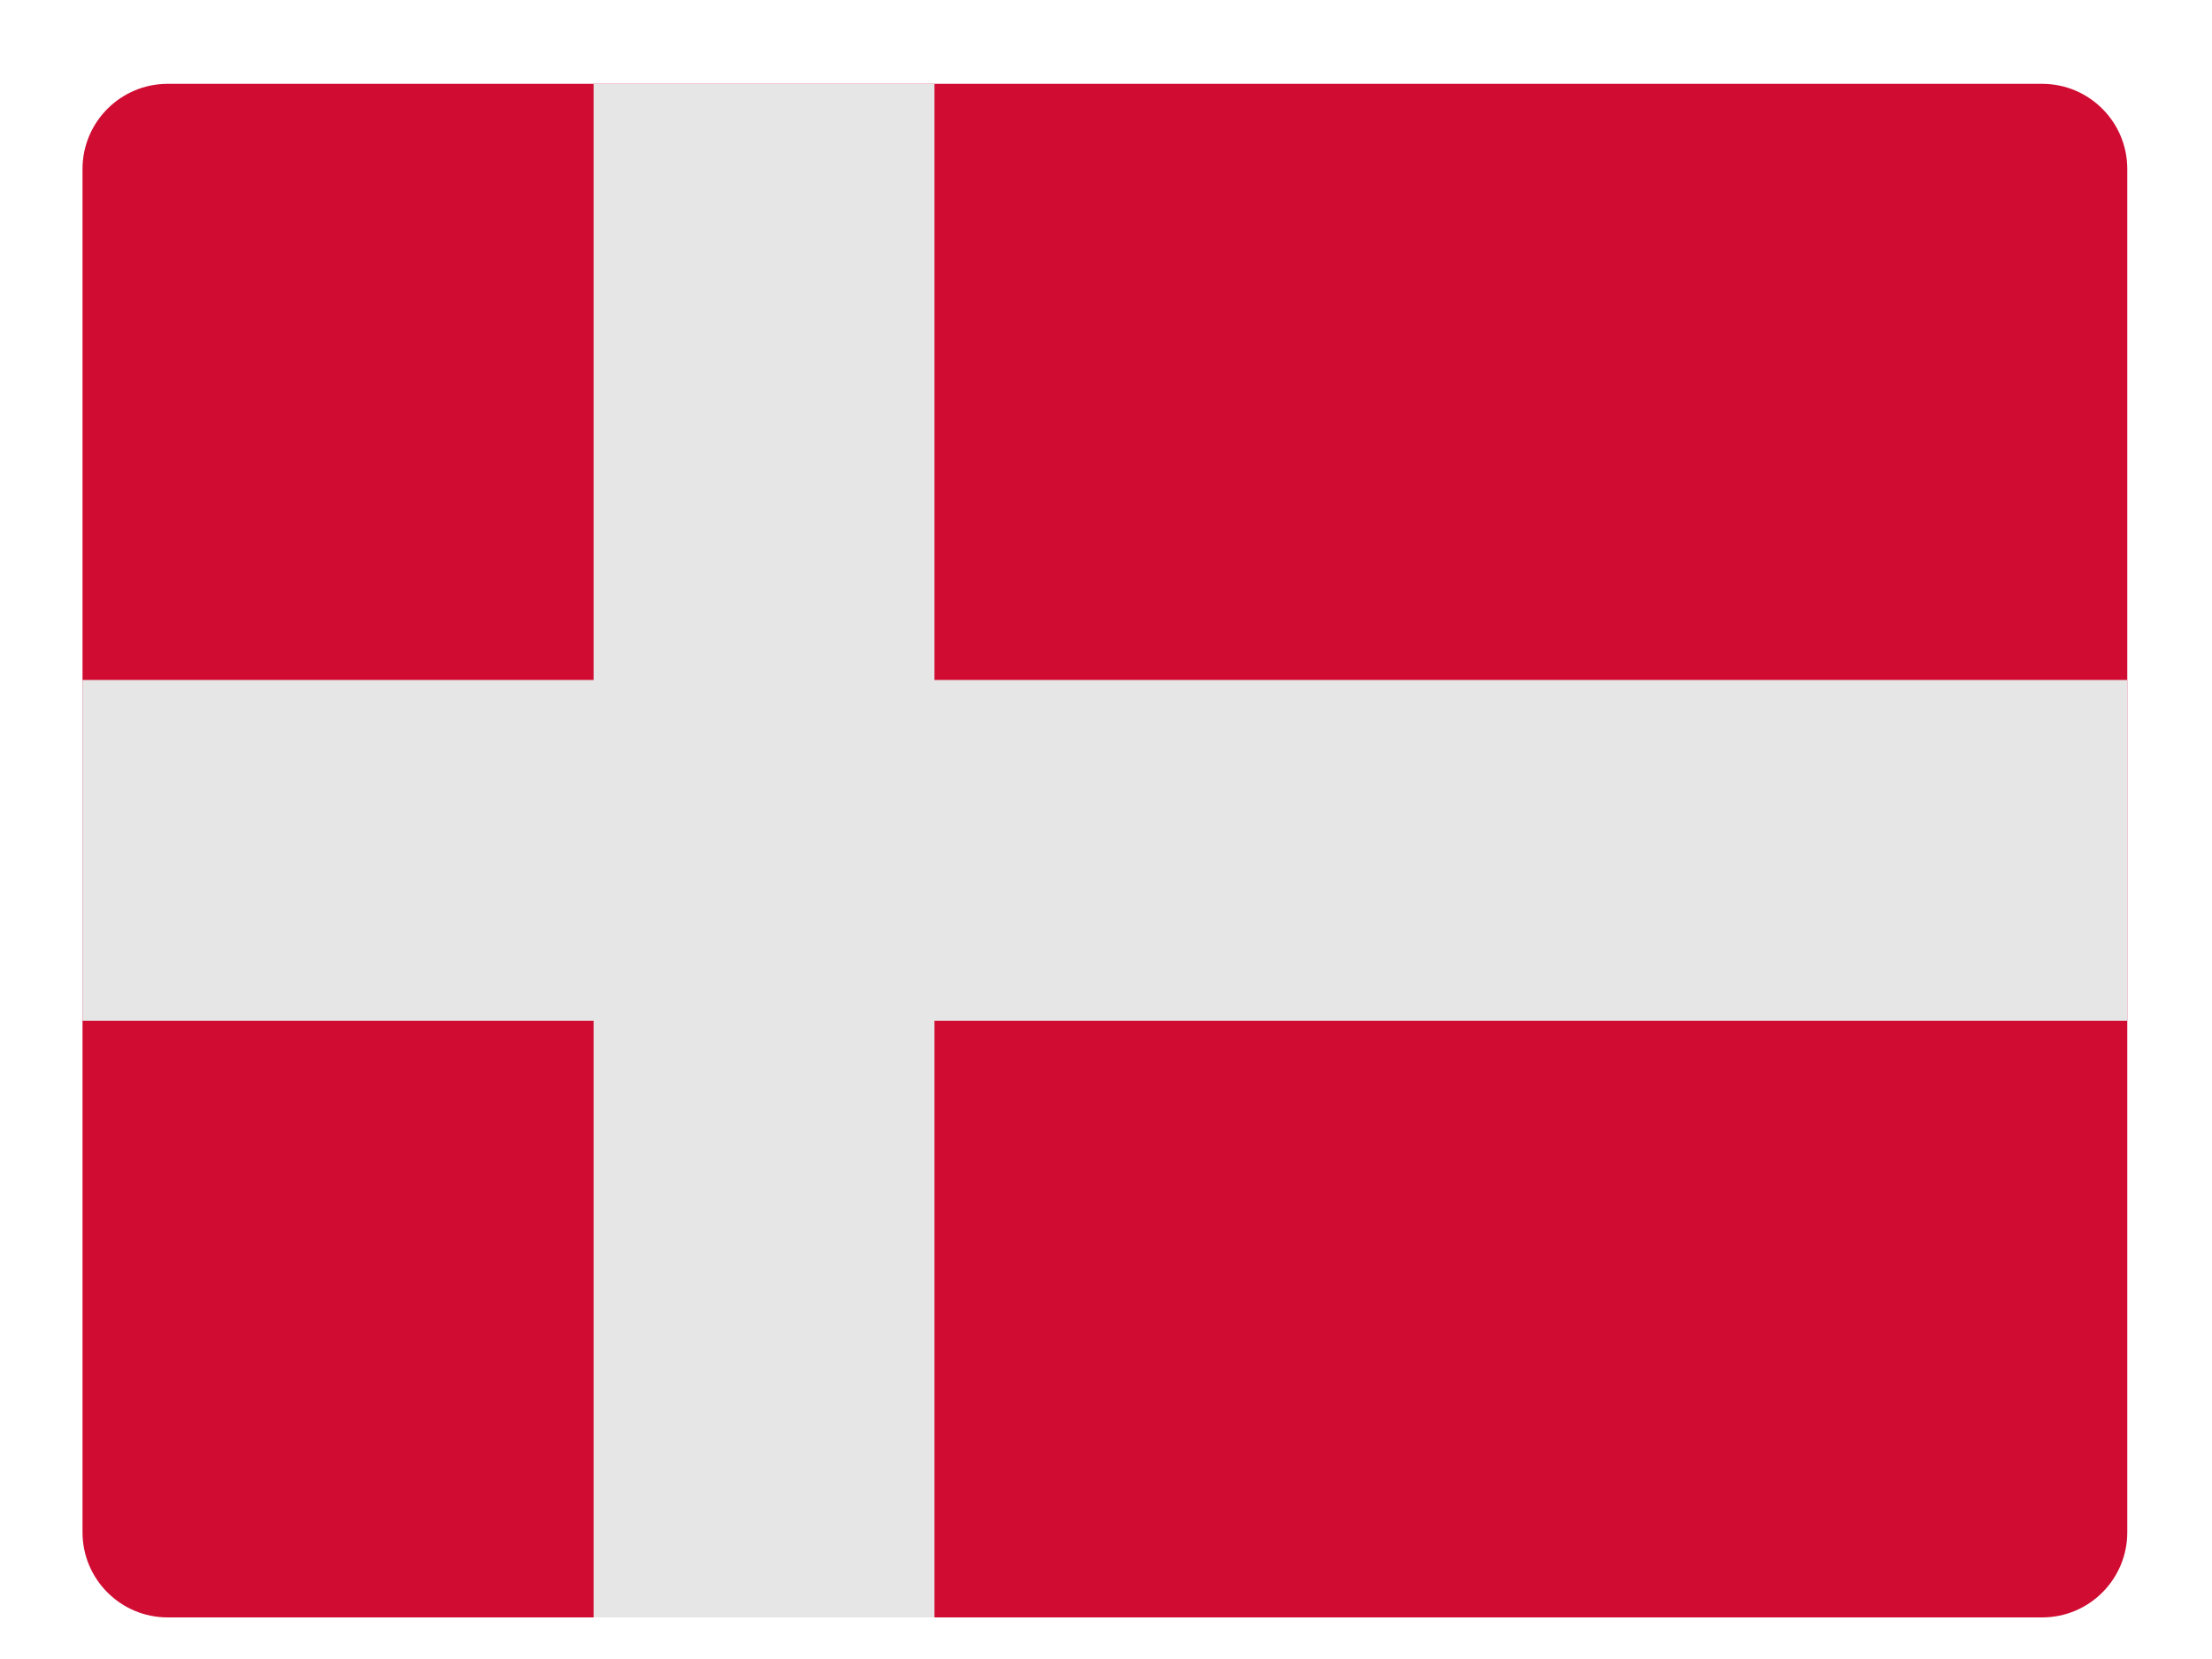
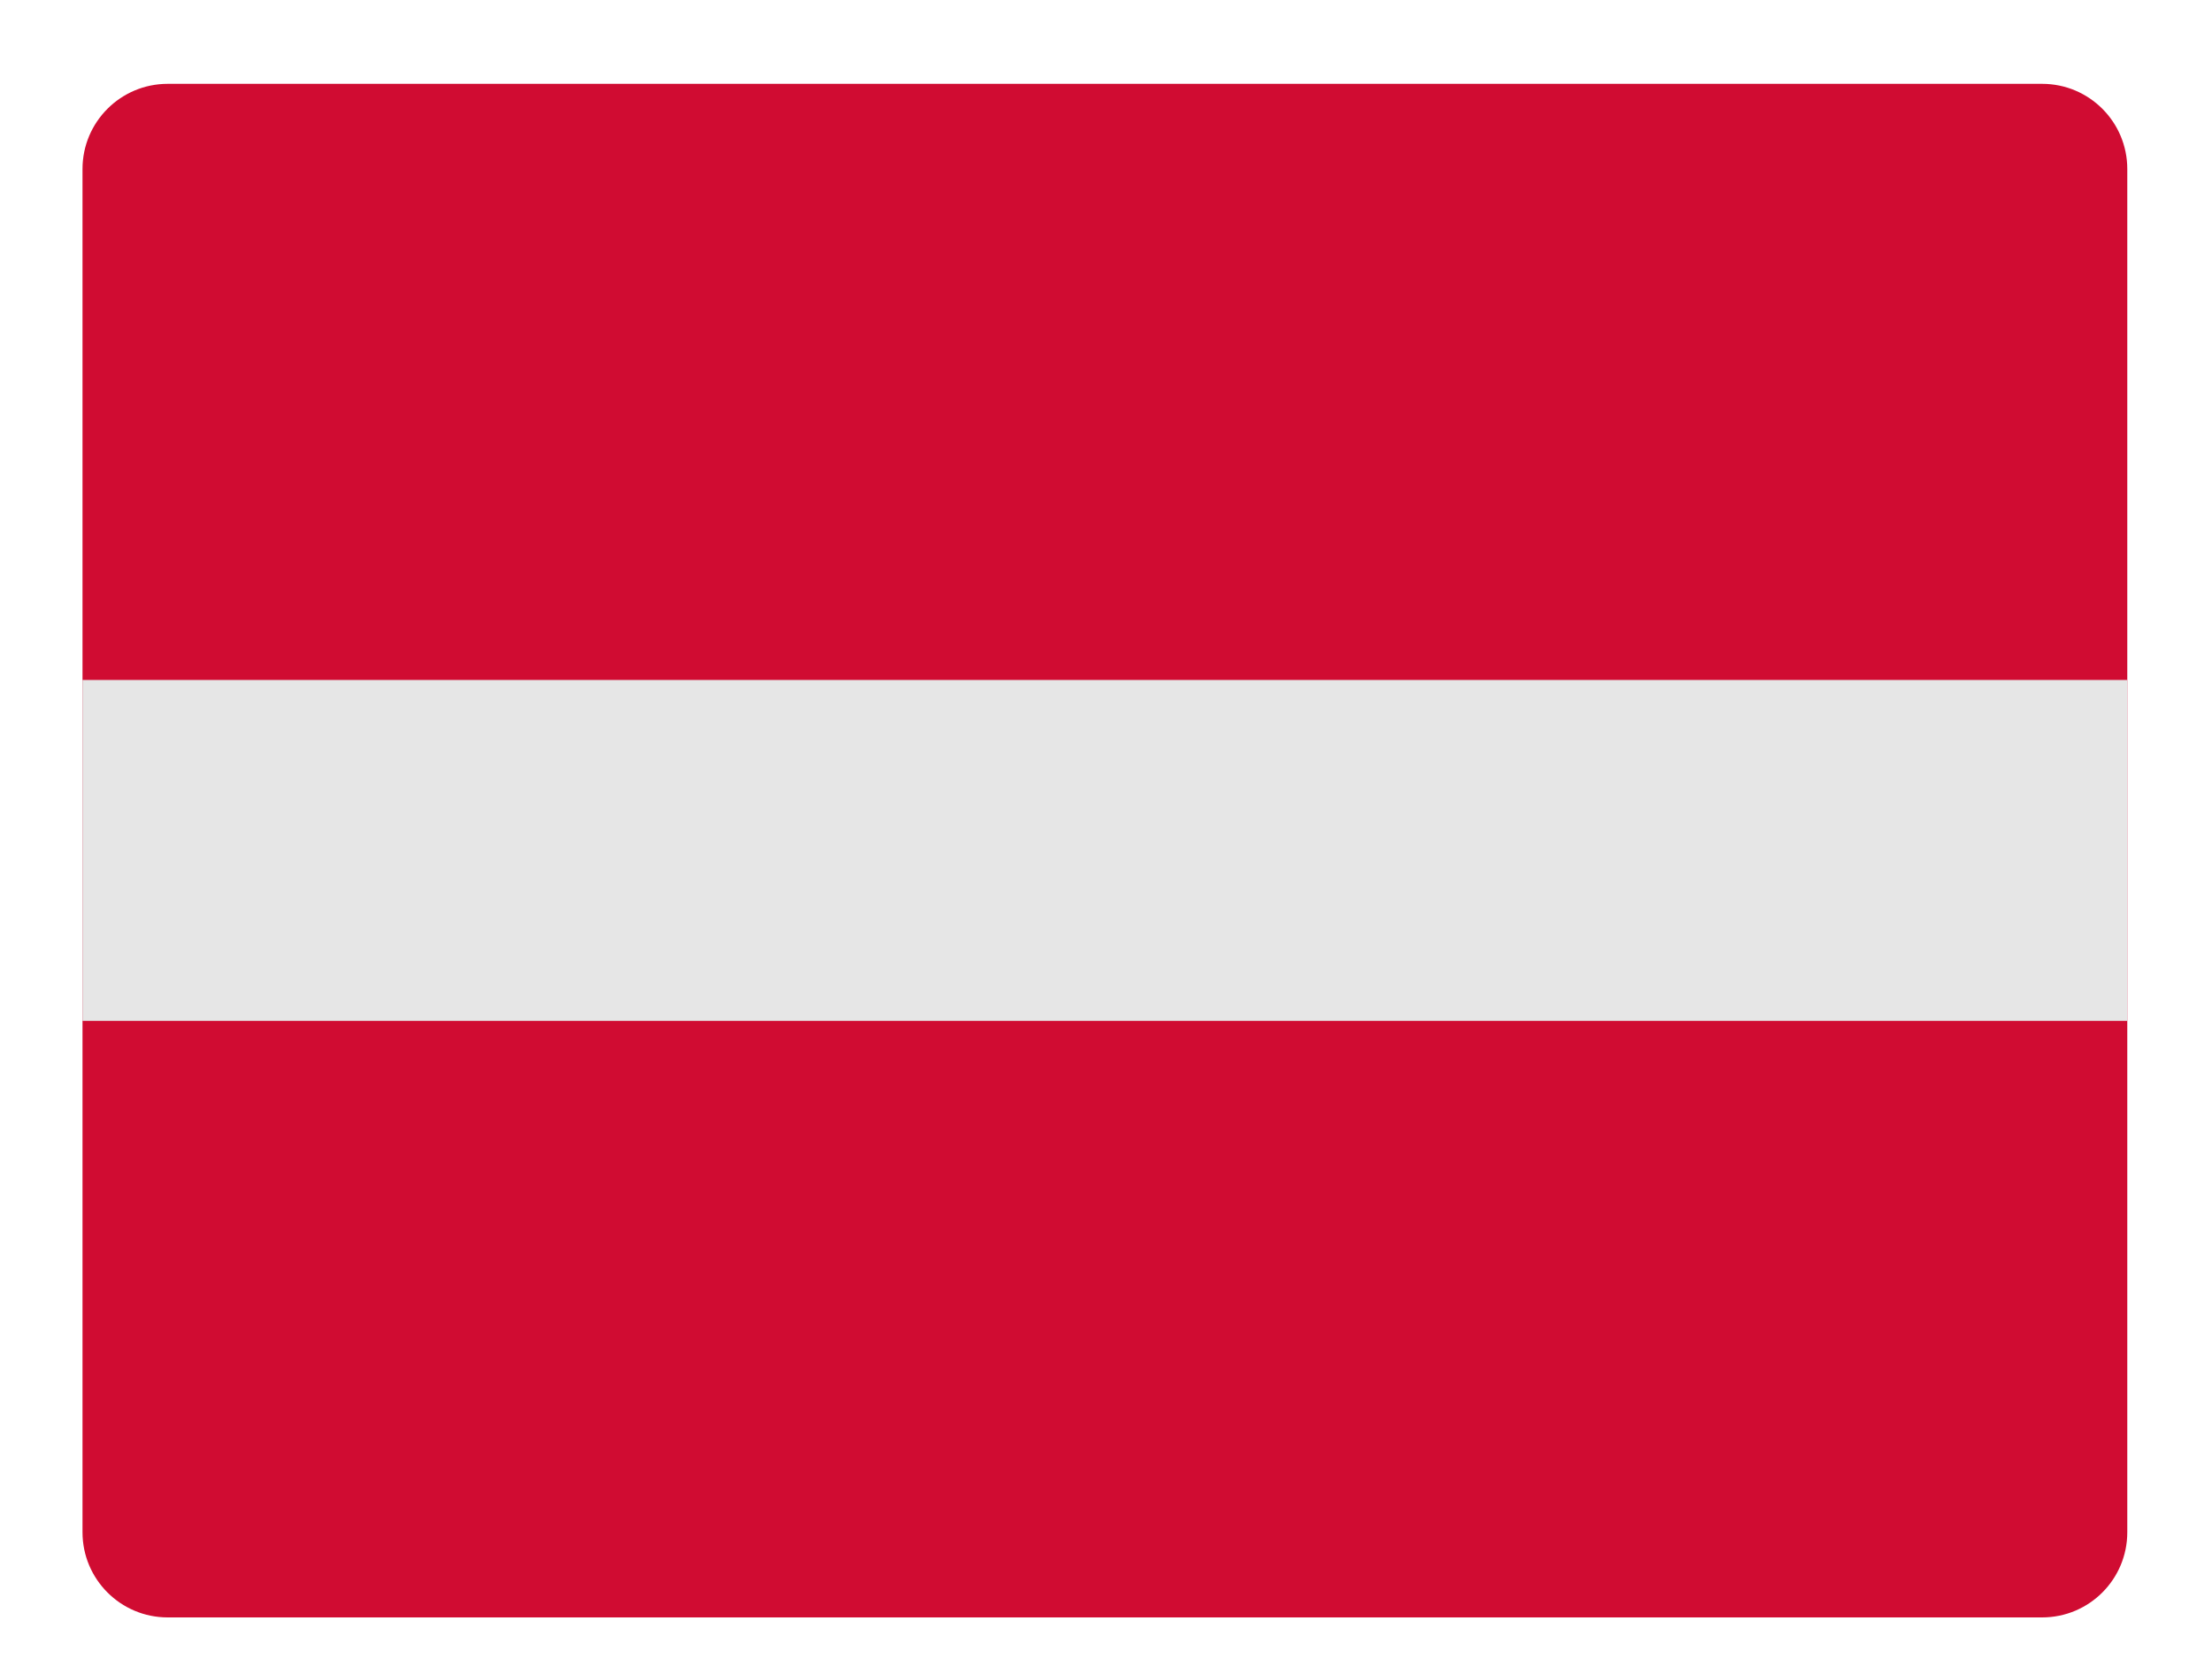
<svg xmlns="http://www.w3.org/2000/svg" width="20" height="15" viewBox="0 0 20 15" fill="none">
  <path d="M19.234 13.854C19.234 14.279 18.89 14.624 18.464 14.624H1.516C1.091 14.624 0.746 14.279 0.746 13.854V1.528C0.746 1.103 1.091 0.758 1.516 0.758H18.464C18.89 0.758 19.234 1.103 19.234 1.528V13.854Z" fill="#D00C32" />
-   <path d="M8.449 0.758H5.367V14.624H8.449V0.758Z" fill="#E6E6E6" />
-   <path d="M19.234 6.148H0.746V9.23H19.234V6.148Z" fill="#E6E6E6" />
+   <path d="M19.234 6.148H0.746V9.23H19.234V6.148" fill="#E6E6E6" />
</svg>